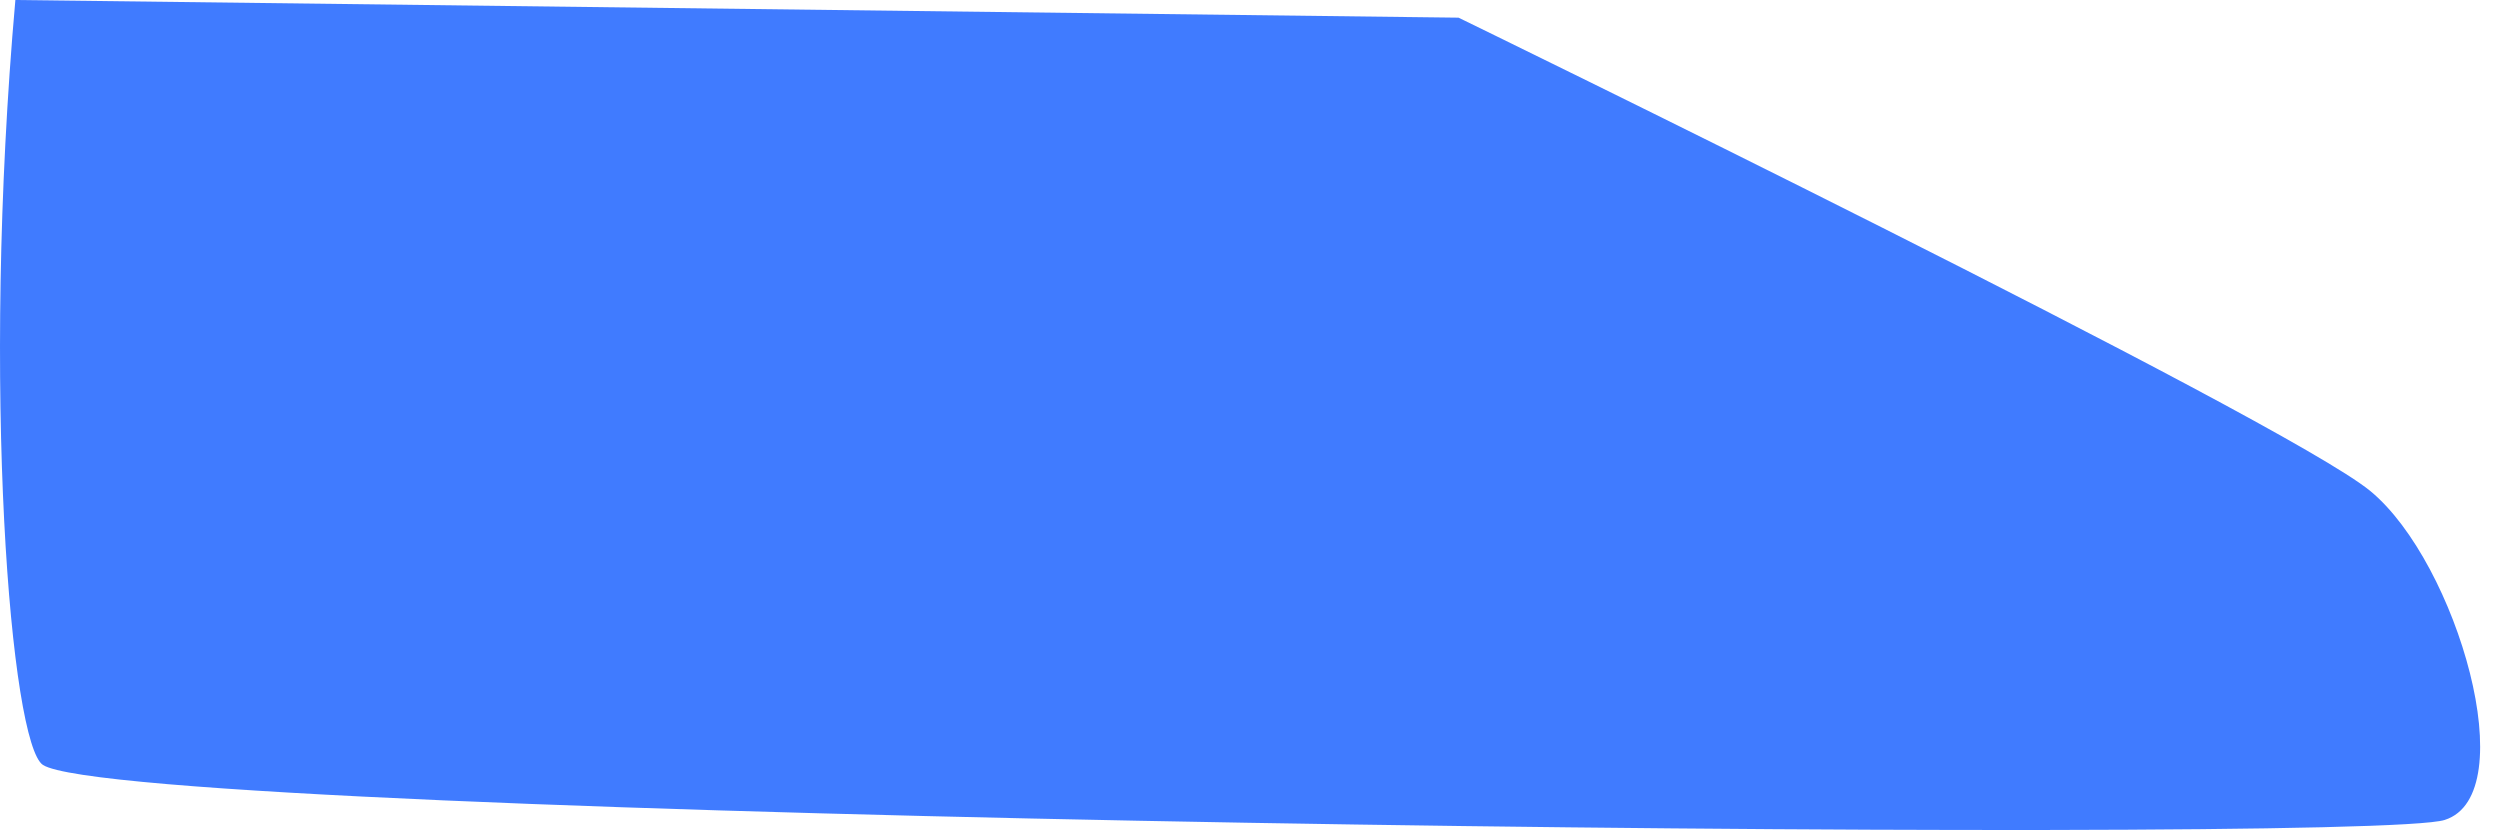
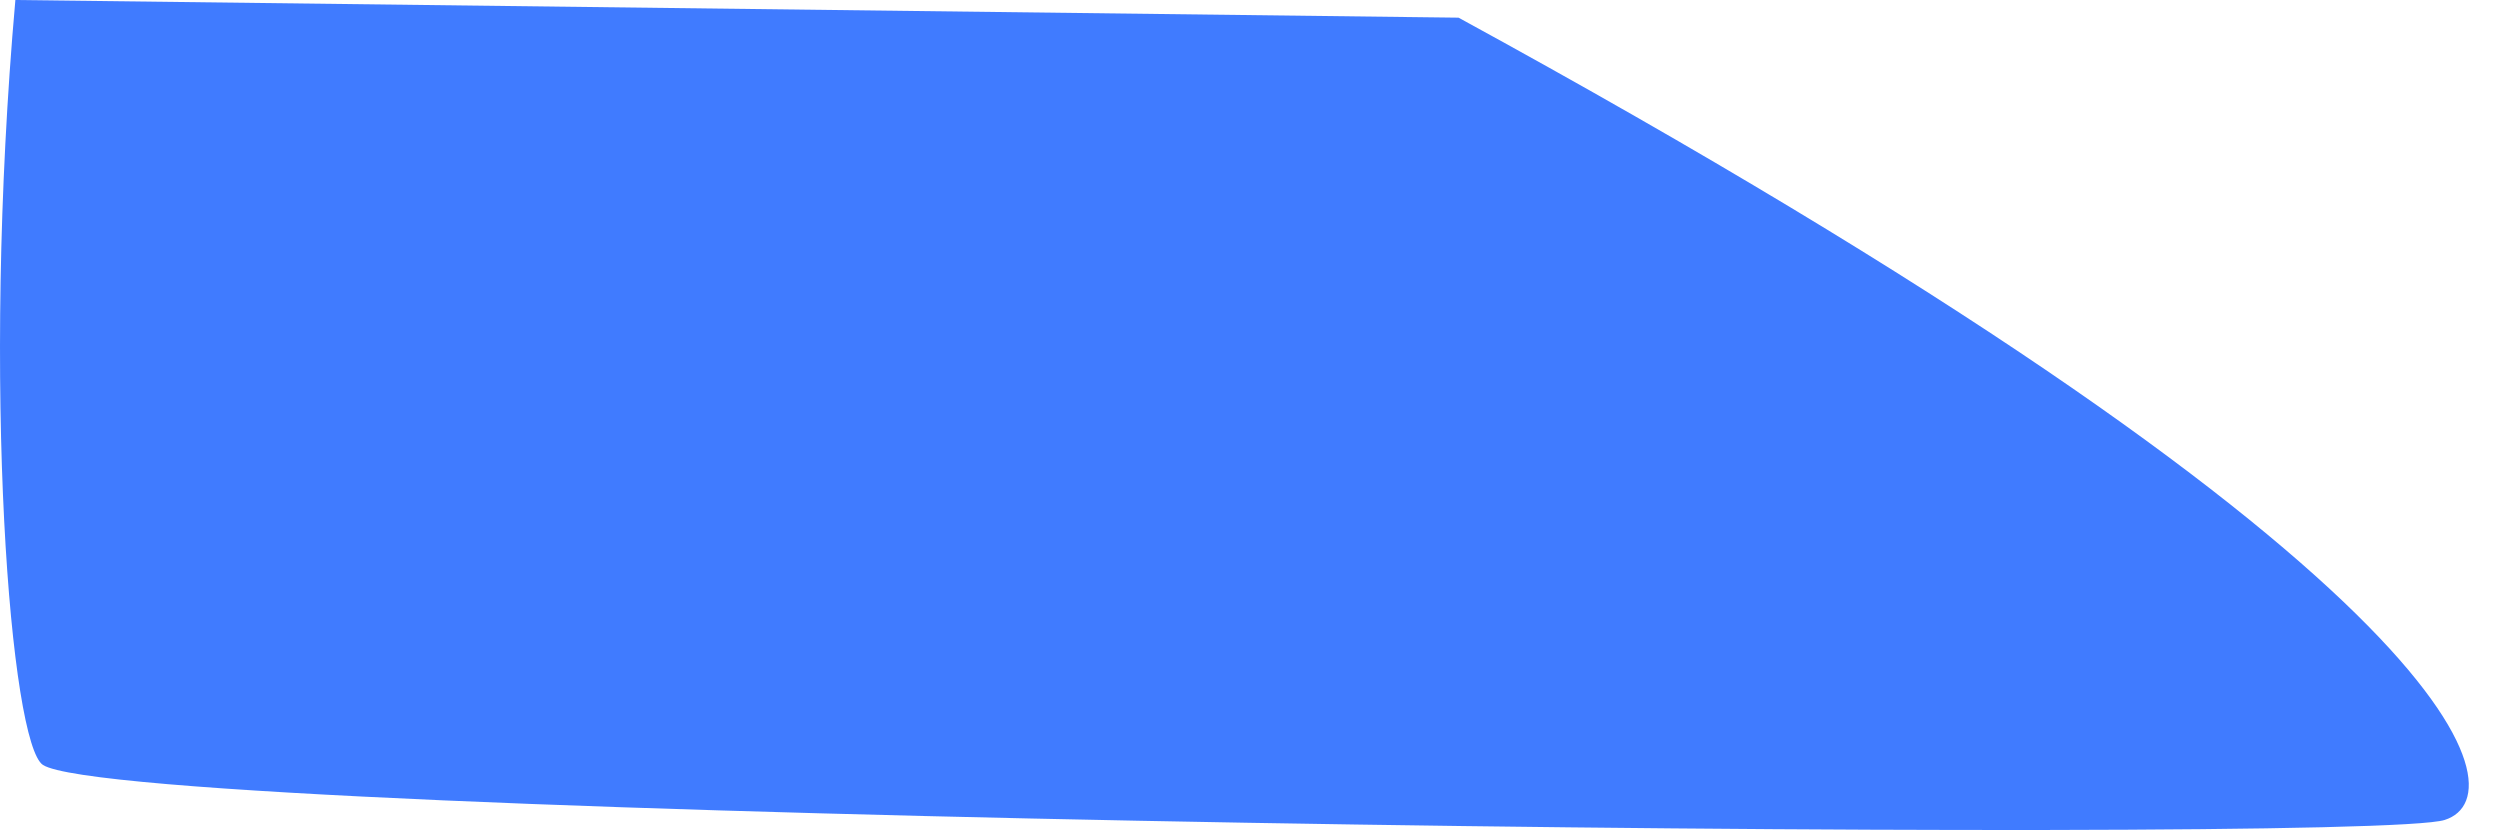
<svg xmlns="http://www.w3.org/2000/svg" fill="none" height="100%" overflow="visible" preserveAspectRatio="none" style="display: block;" viewBox="0 0 60 20" width="100%">
-   <path d="M58.674 19.678C56.792 20.299 3.065 19.678 1.03 18.358C0.262 17.855 -0.46 9.368 0.369 0L35.005 0.424C35.005 0.424 54.811 10.067 56.892 11.788C58.973 13.509 60.578 19.073 58.674 19.678Z" fill="#407BFF" id="Vector" />
+   <path d="M58.674 19.678C56.792 20.299 3.065 19.678 1.03 18.358C0.262 17.855 -0.46 9.368 0.369 0L35.005 0.424C58.973 13.509 60.578 19.073 58.674 19.678Z" fill="#407BFF" id="Vector" />
</svg>